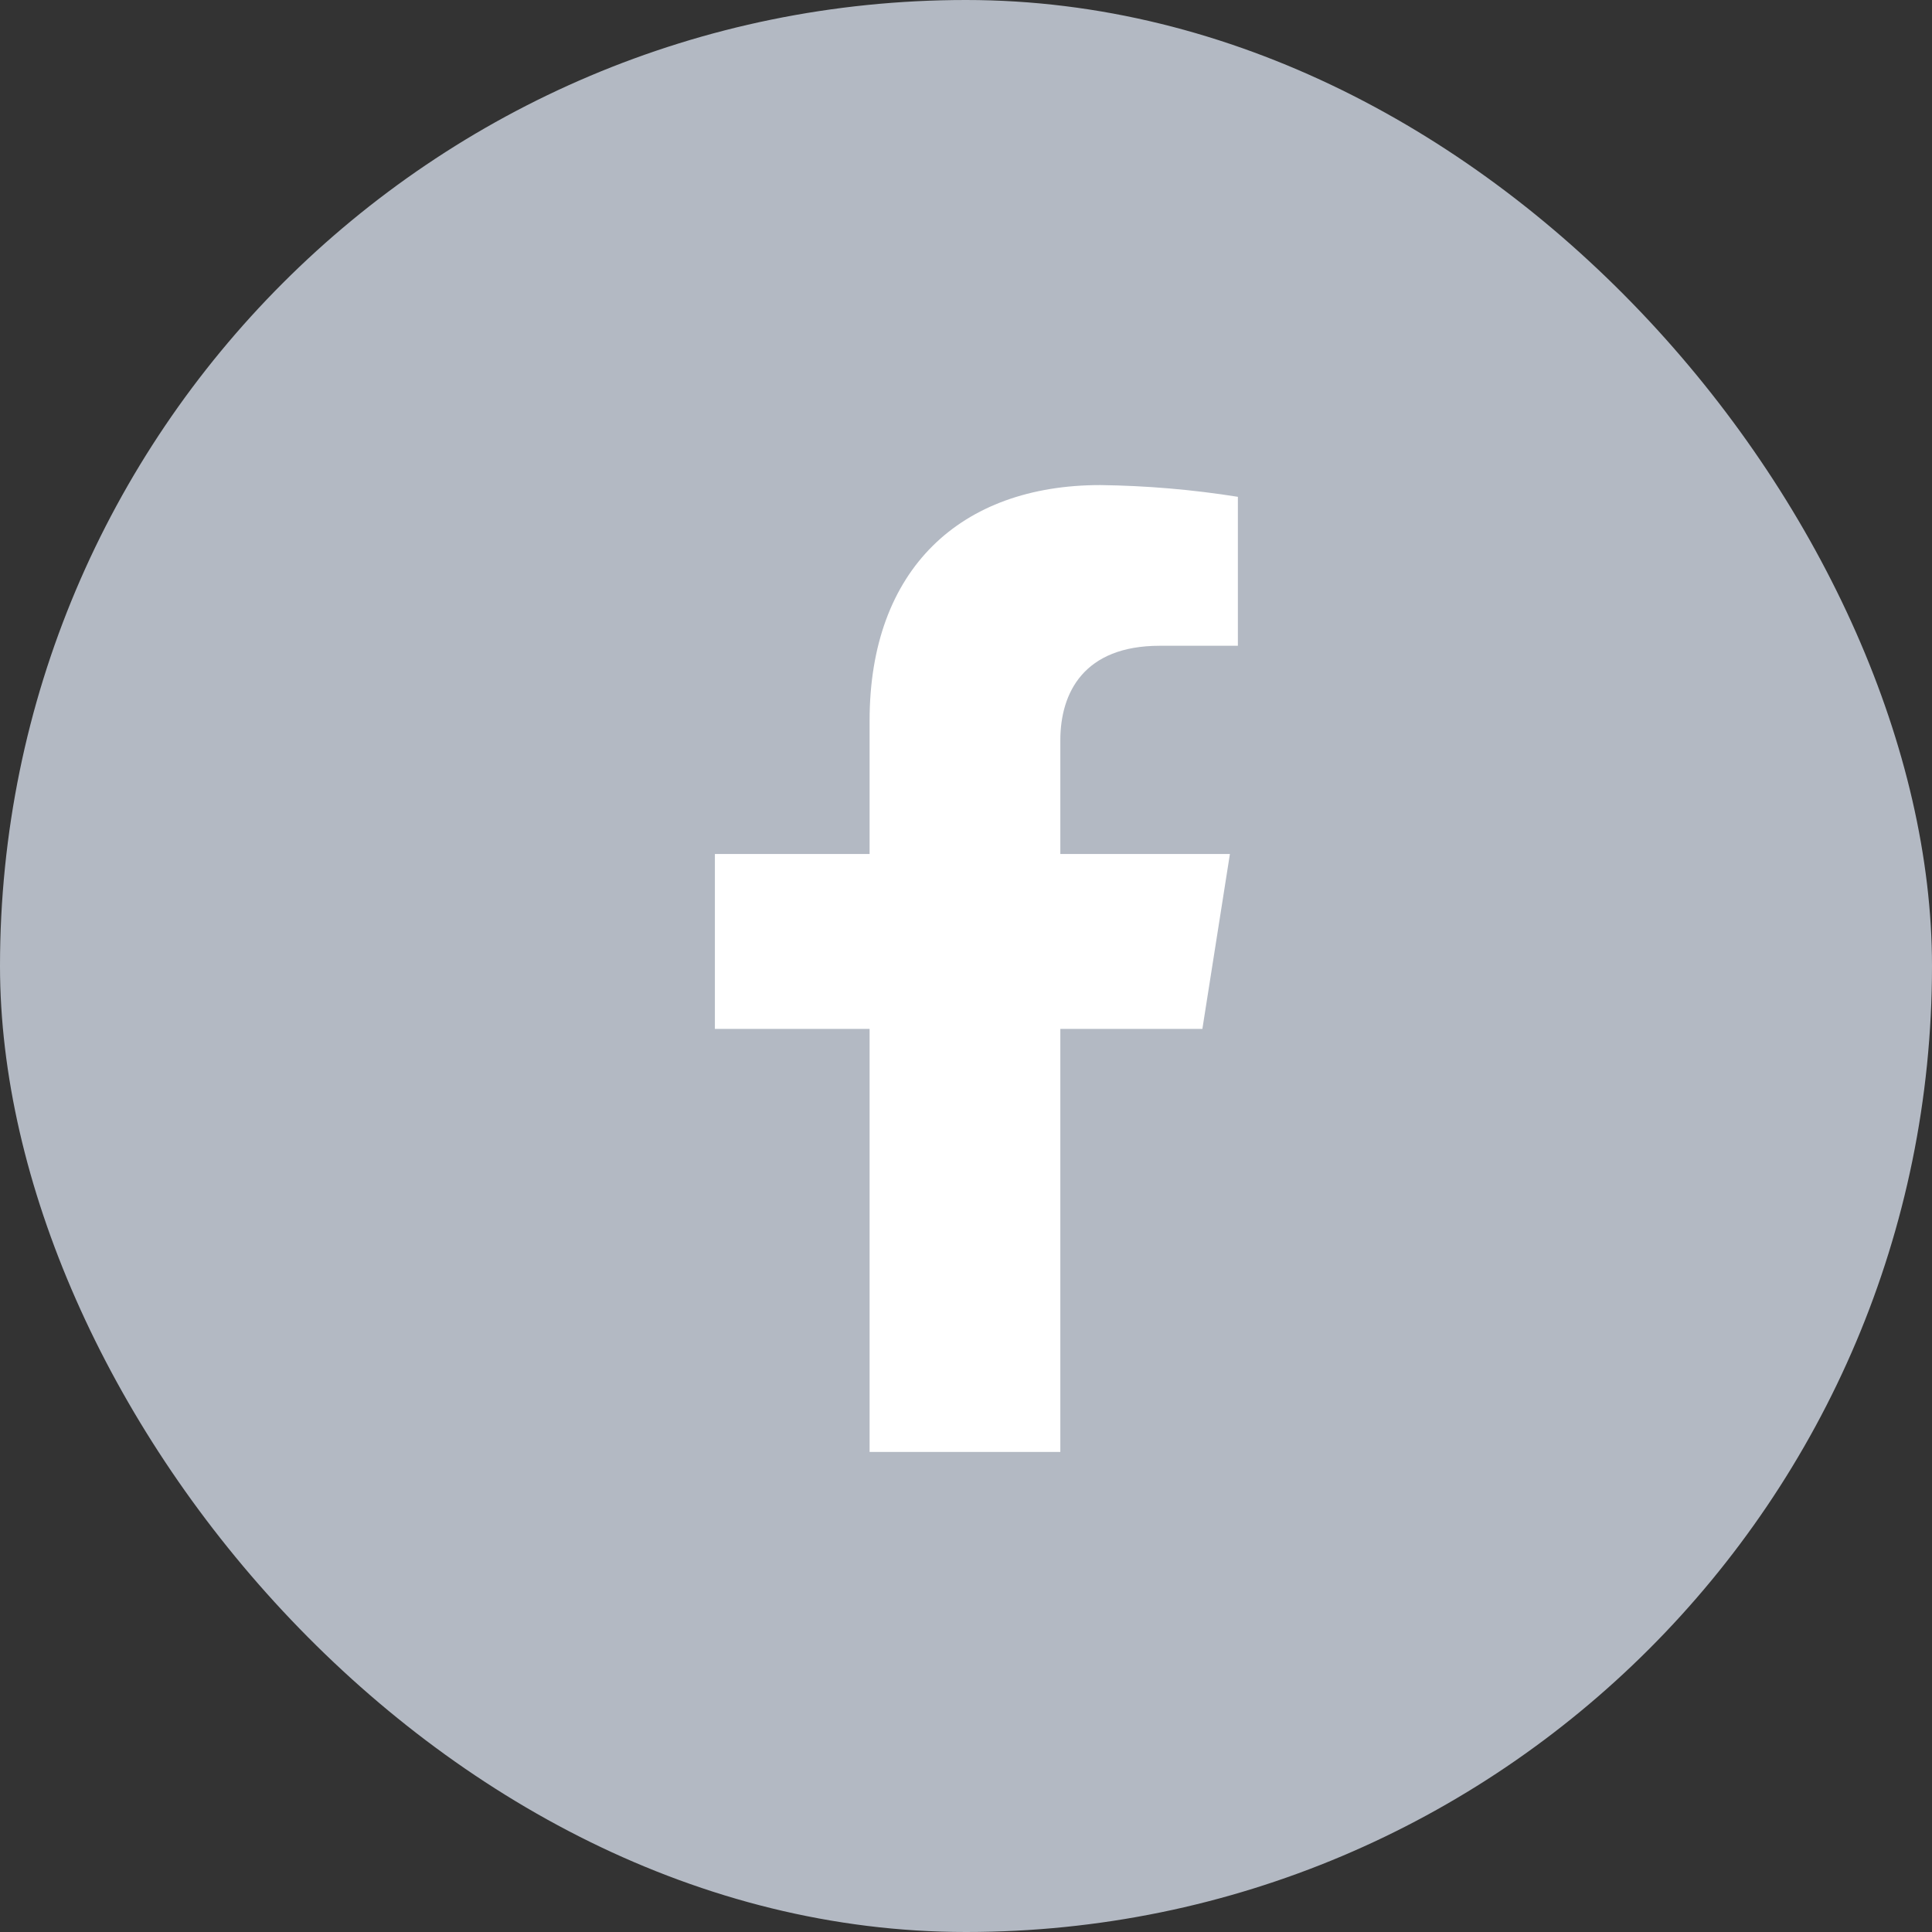
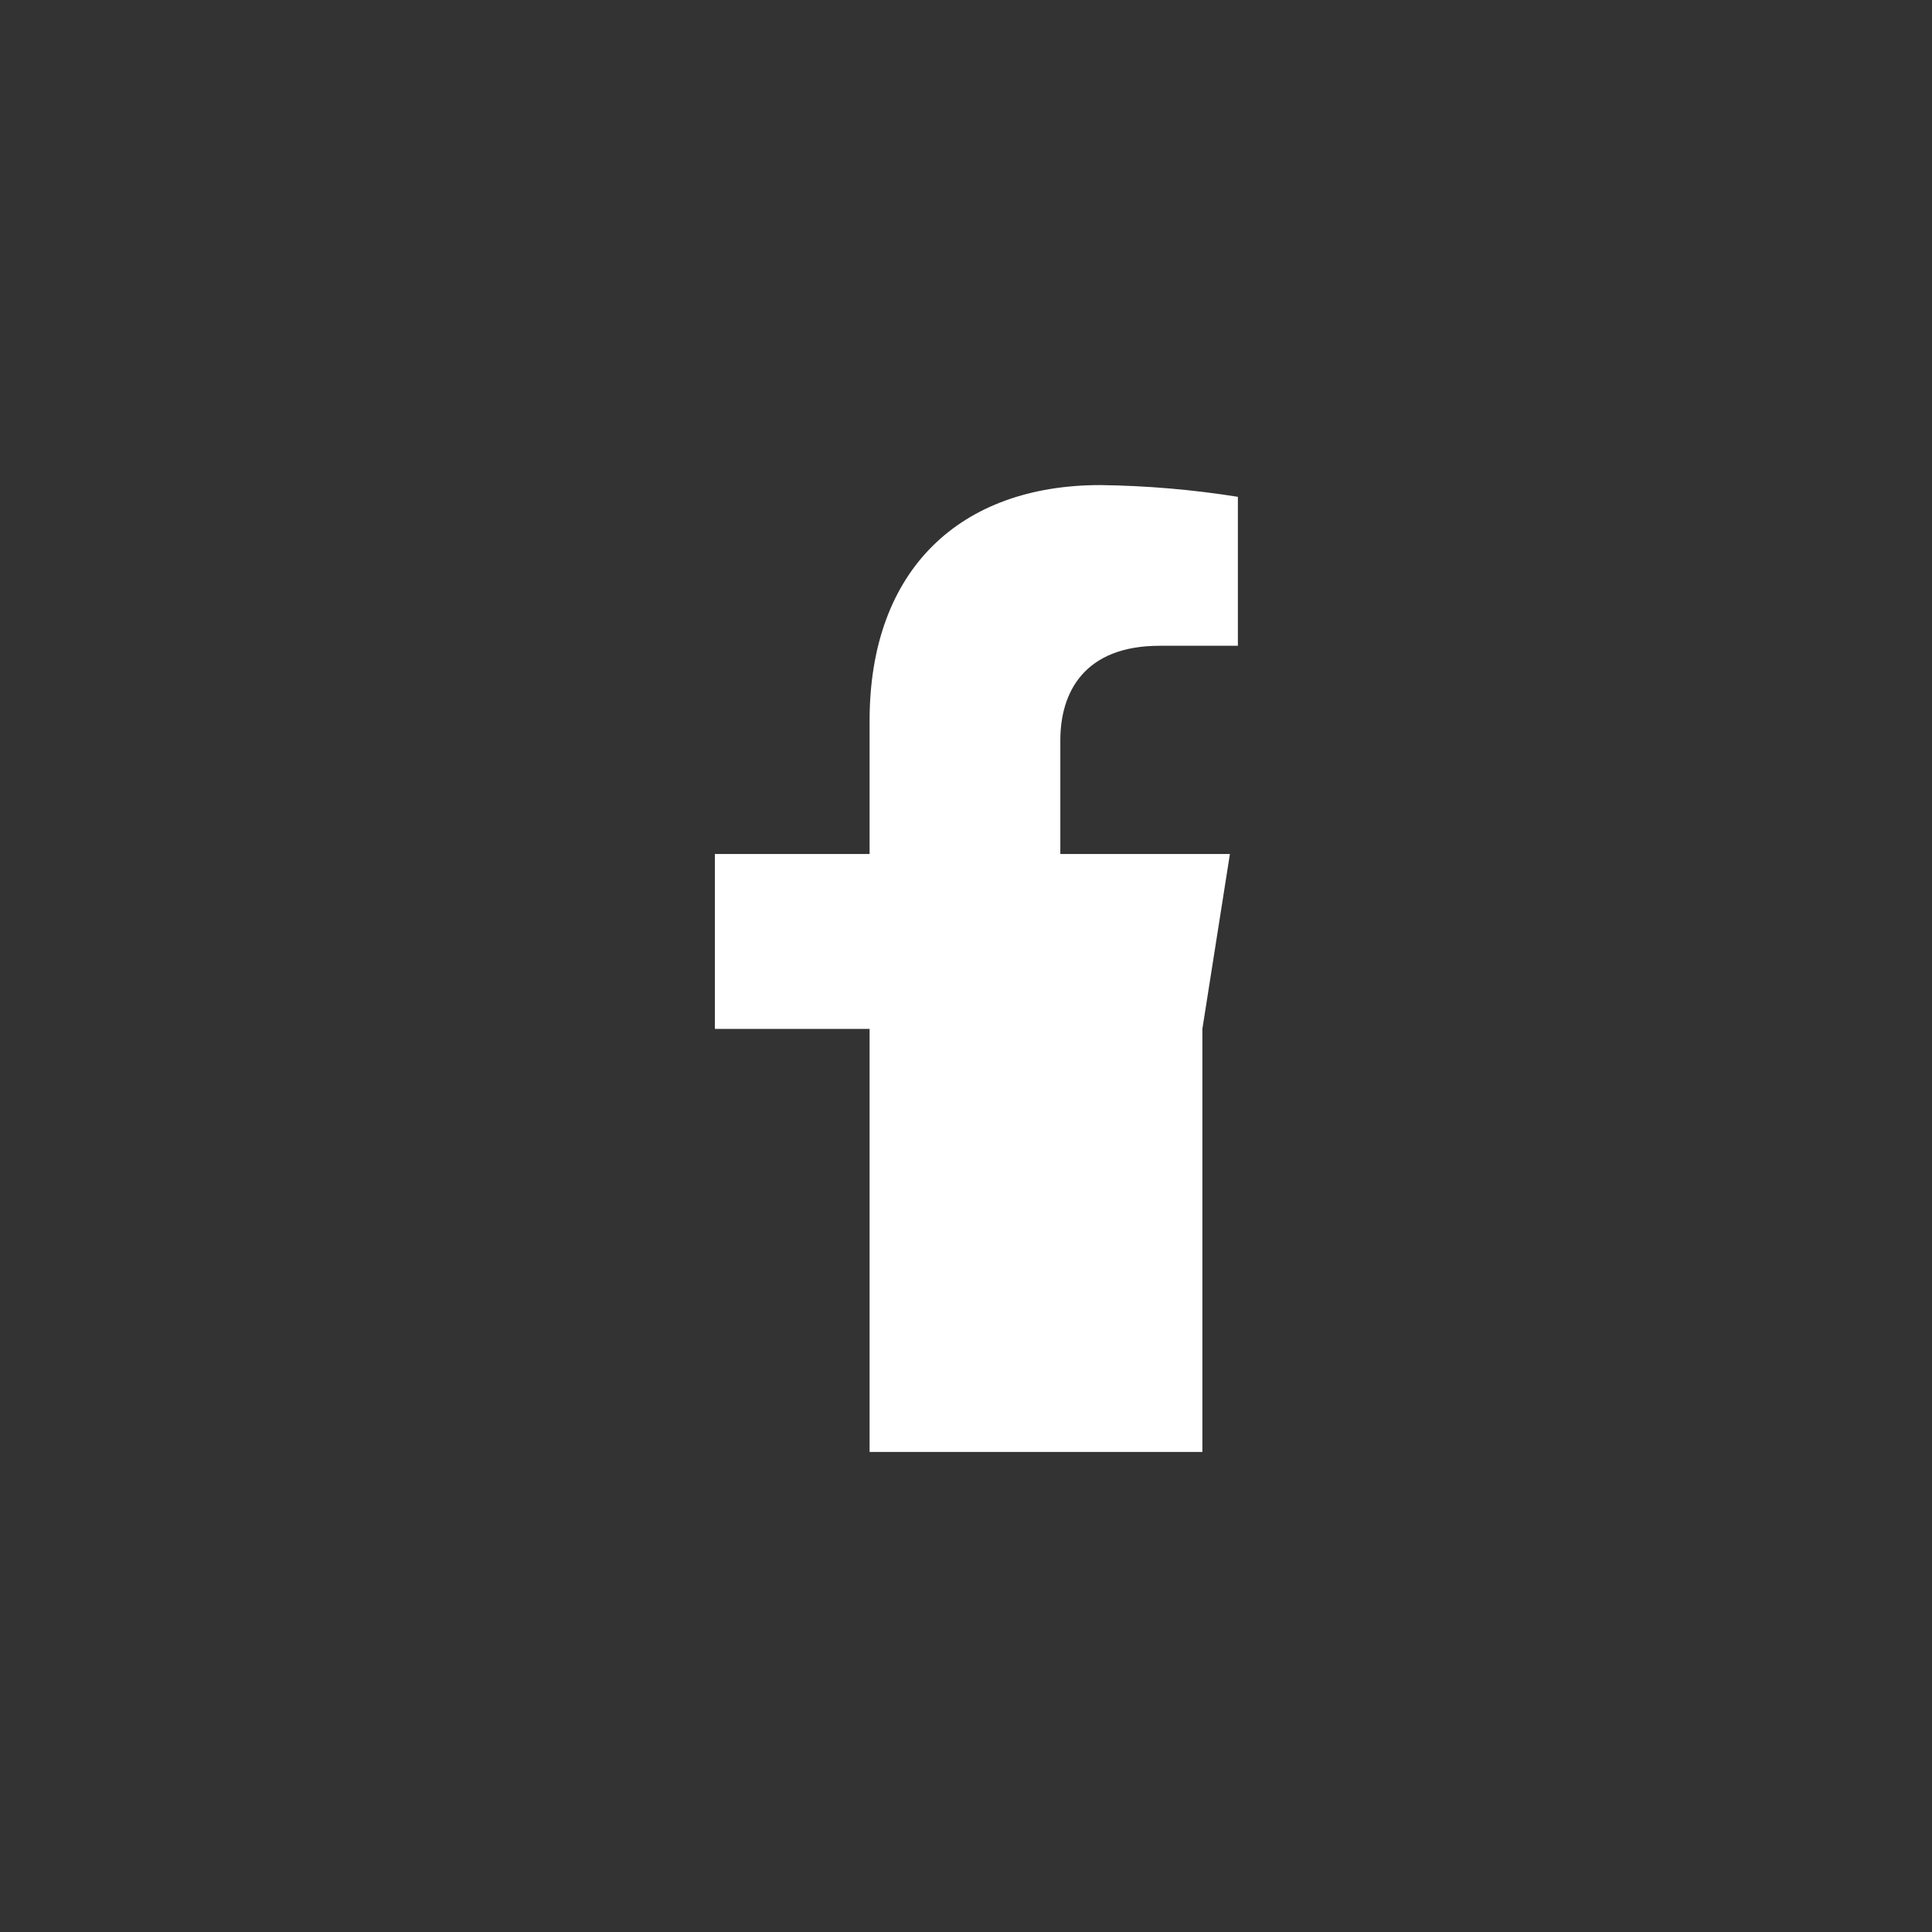
<svg xmlns="http://www.w3.org/2000/svg" width="40" height="40" viewBox="0 0 40 40" fill="none">
  <rect x="0" y="0" width="40" height="40" fill="#333333" stroke="none" />
-   <rect width="40" height="40" rx="20" fill="#B3B9C3" />
-   <path d="M24.894 21.302L25.464 17.681H21.953V15.328C21.953 14.337 22.443 13.37 24.011 13.37H25.629V10.286C24.687 10.136 23.734 10.055 22.78 10.043C19.89 10.043 18.004 11.78 18.004 14.92V17.681H14.801V21.302H18.004V30.061H21.953V21.302H24.894Z" fill="white" />
+   <path d="M24.894 21.302L25.464 17.681H21.953V15.328C21.953 14.337 22.443 13.37 24.011 13.37H25.629V10.286C24.687 10.136 23.734 10.055 22.78 10.043C19.89 10.043 18.004 11.78 18.004 14.92V17.681H14.801V21.302H18.004V30.061H21.953H24.894Z" fill="white" />
</svg>